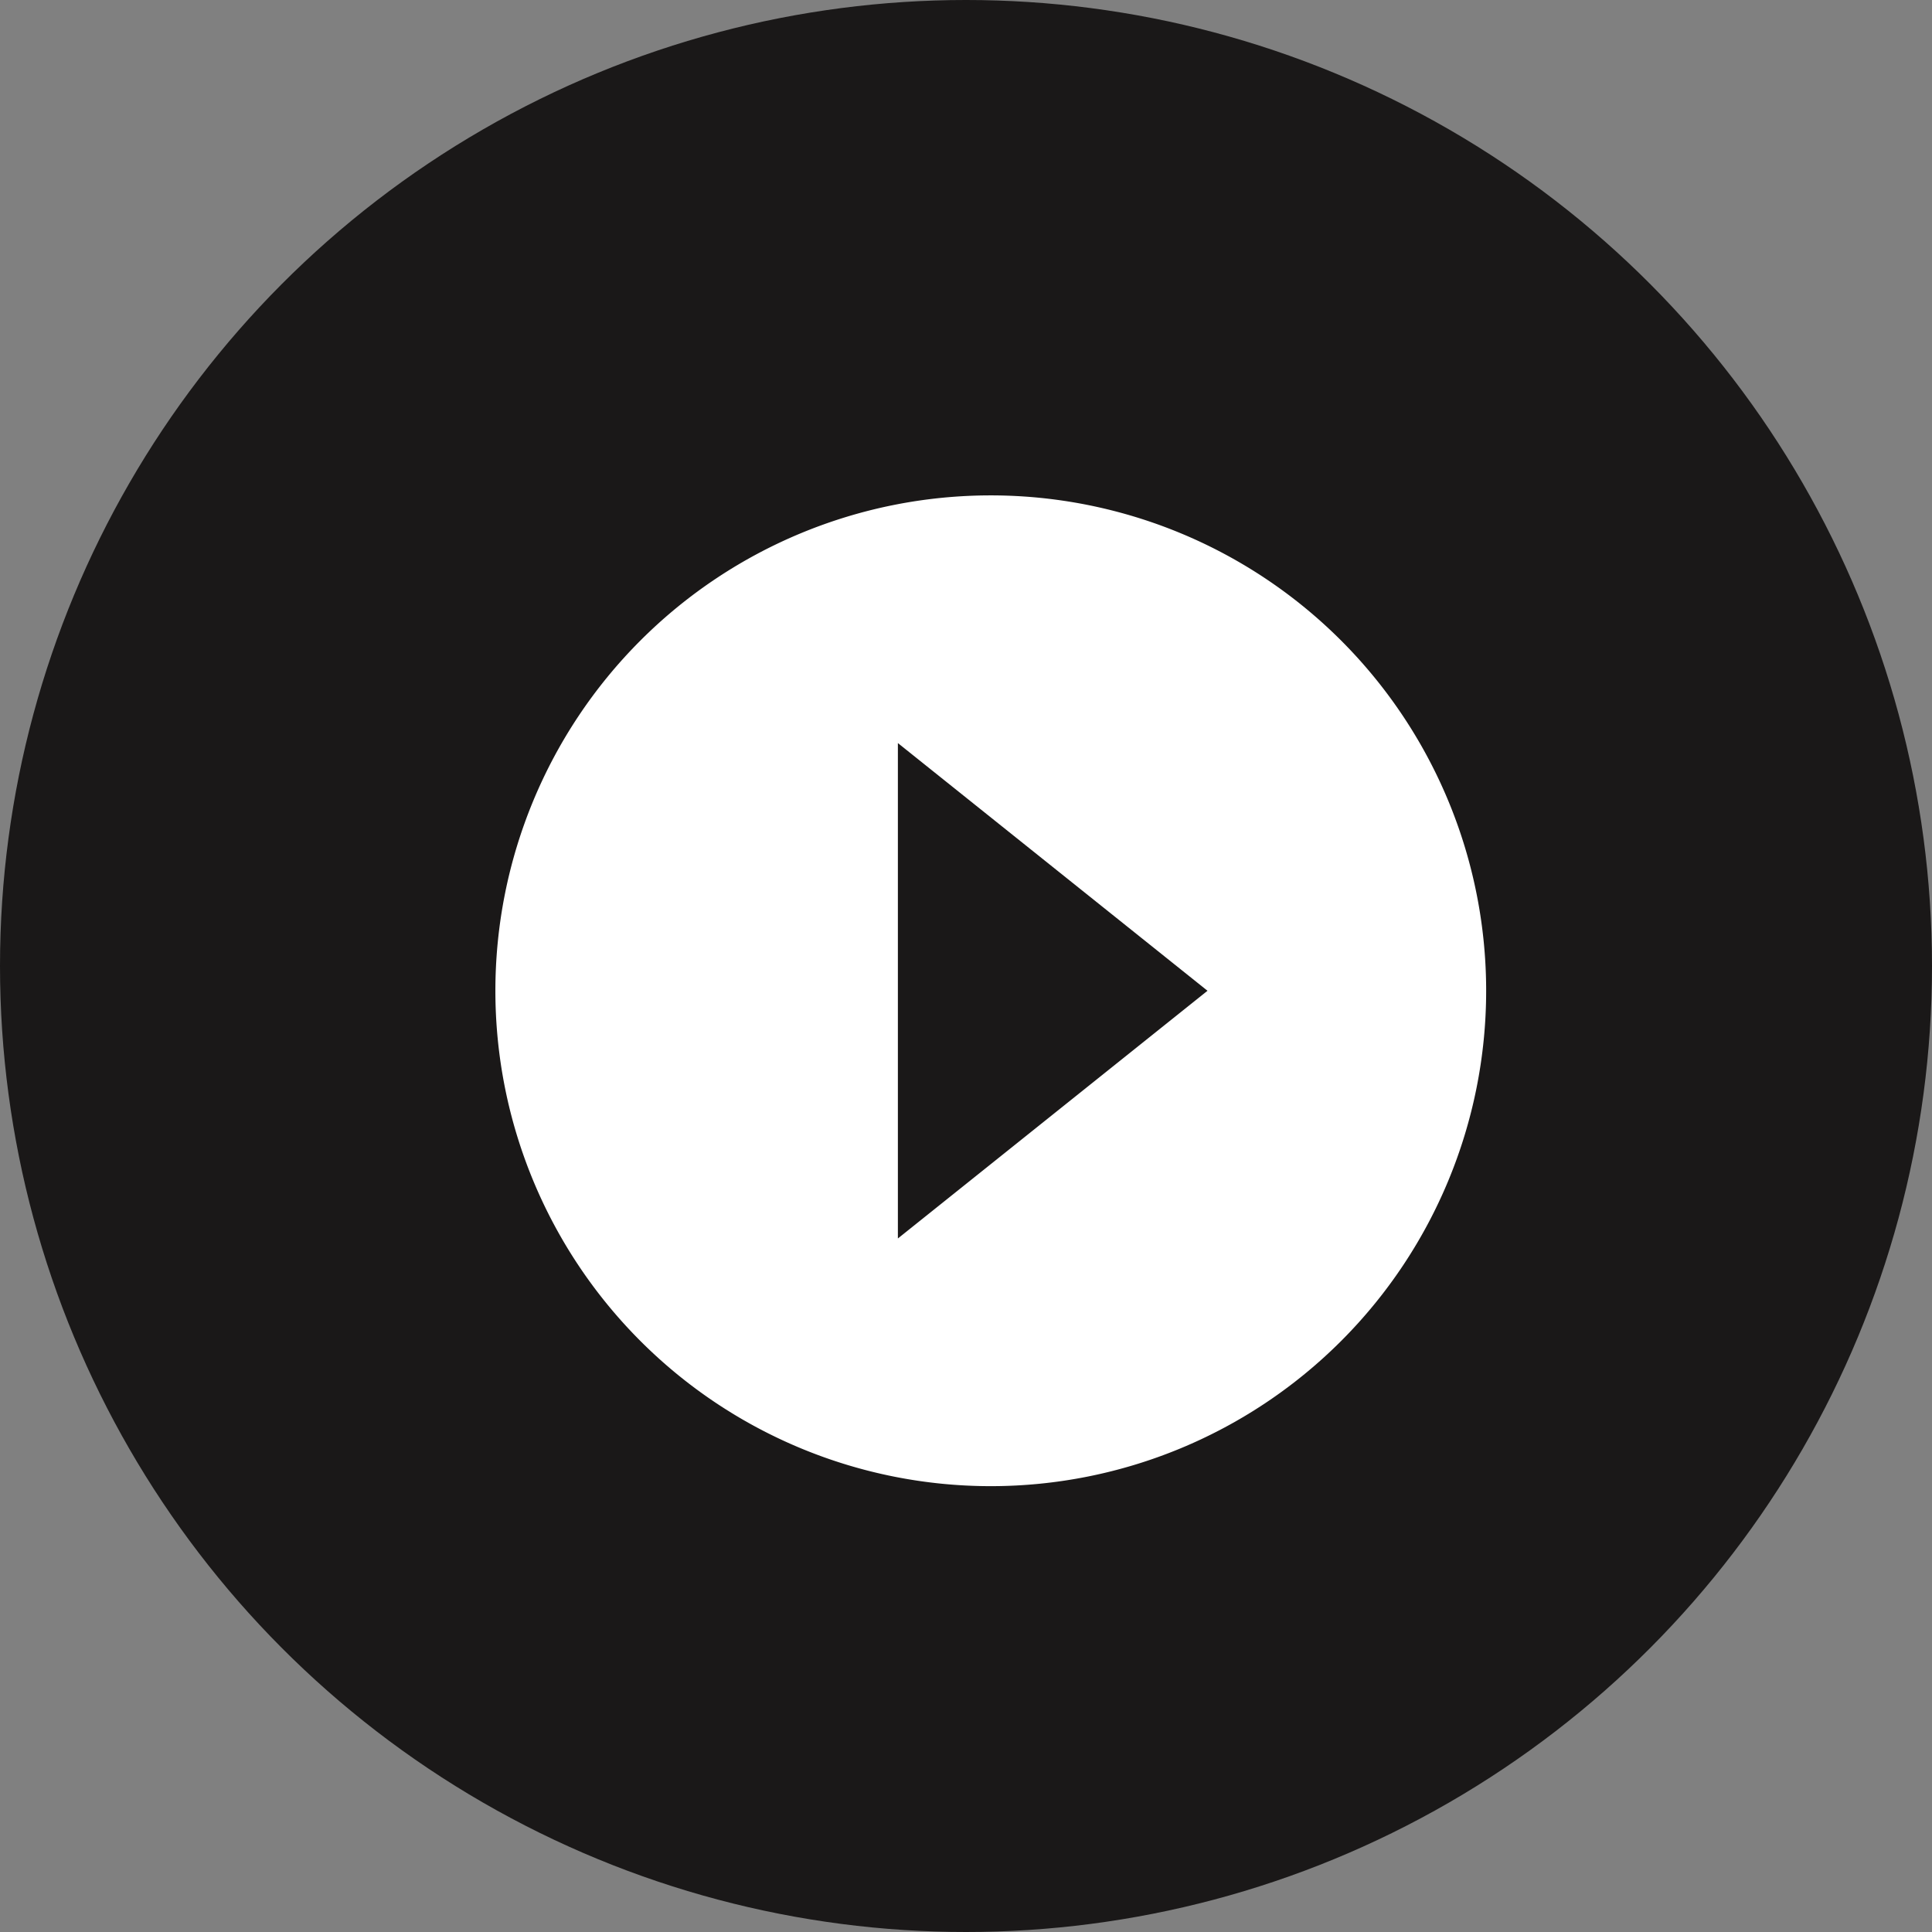
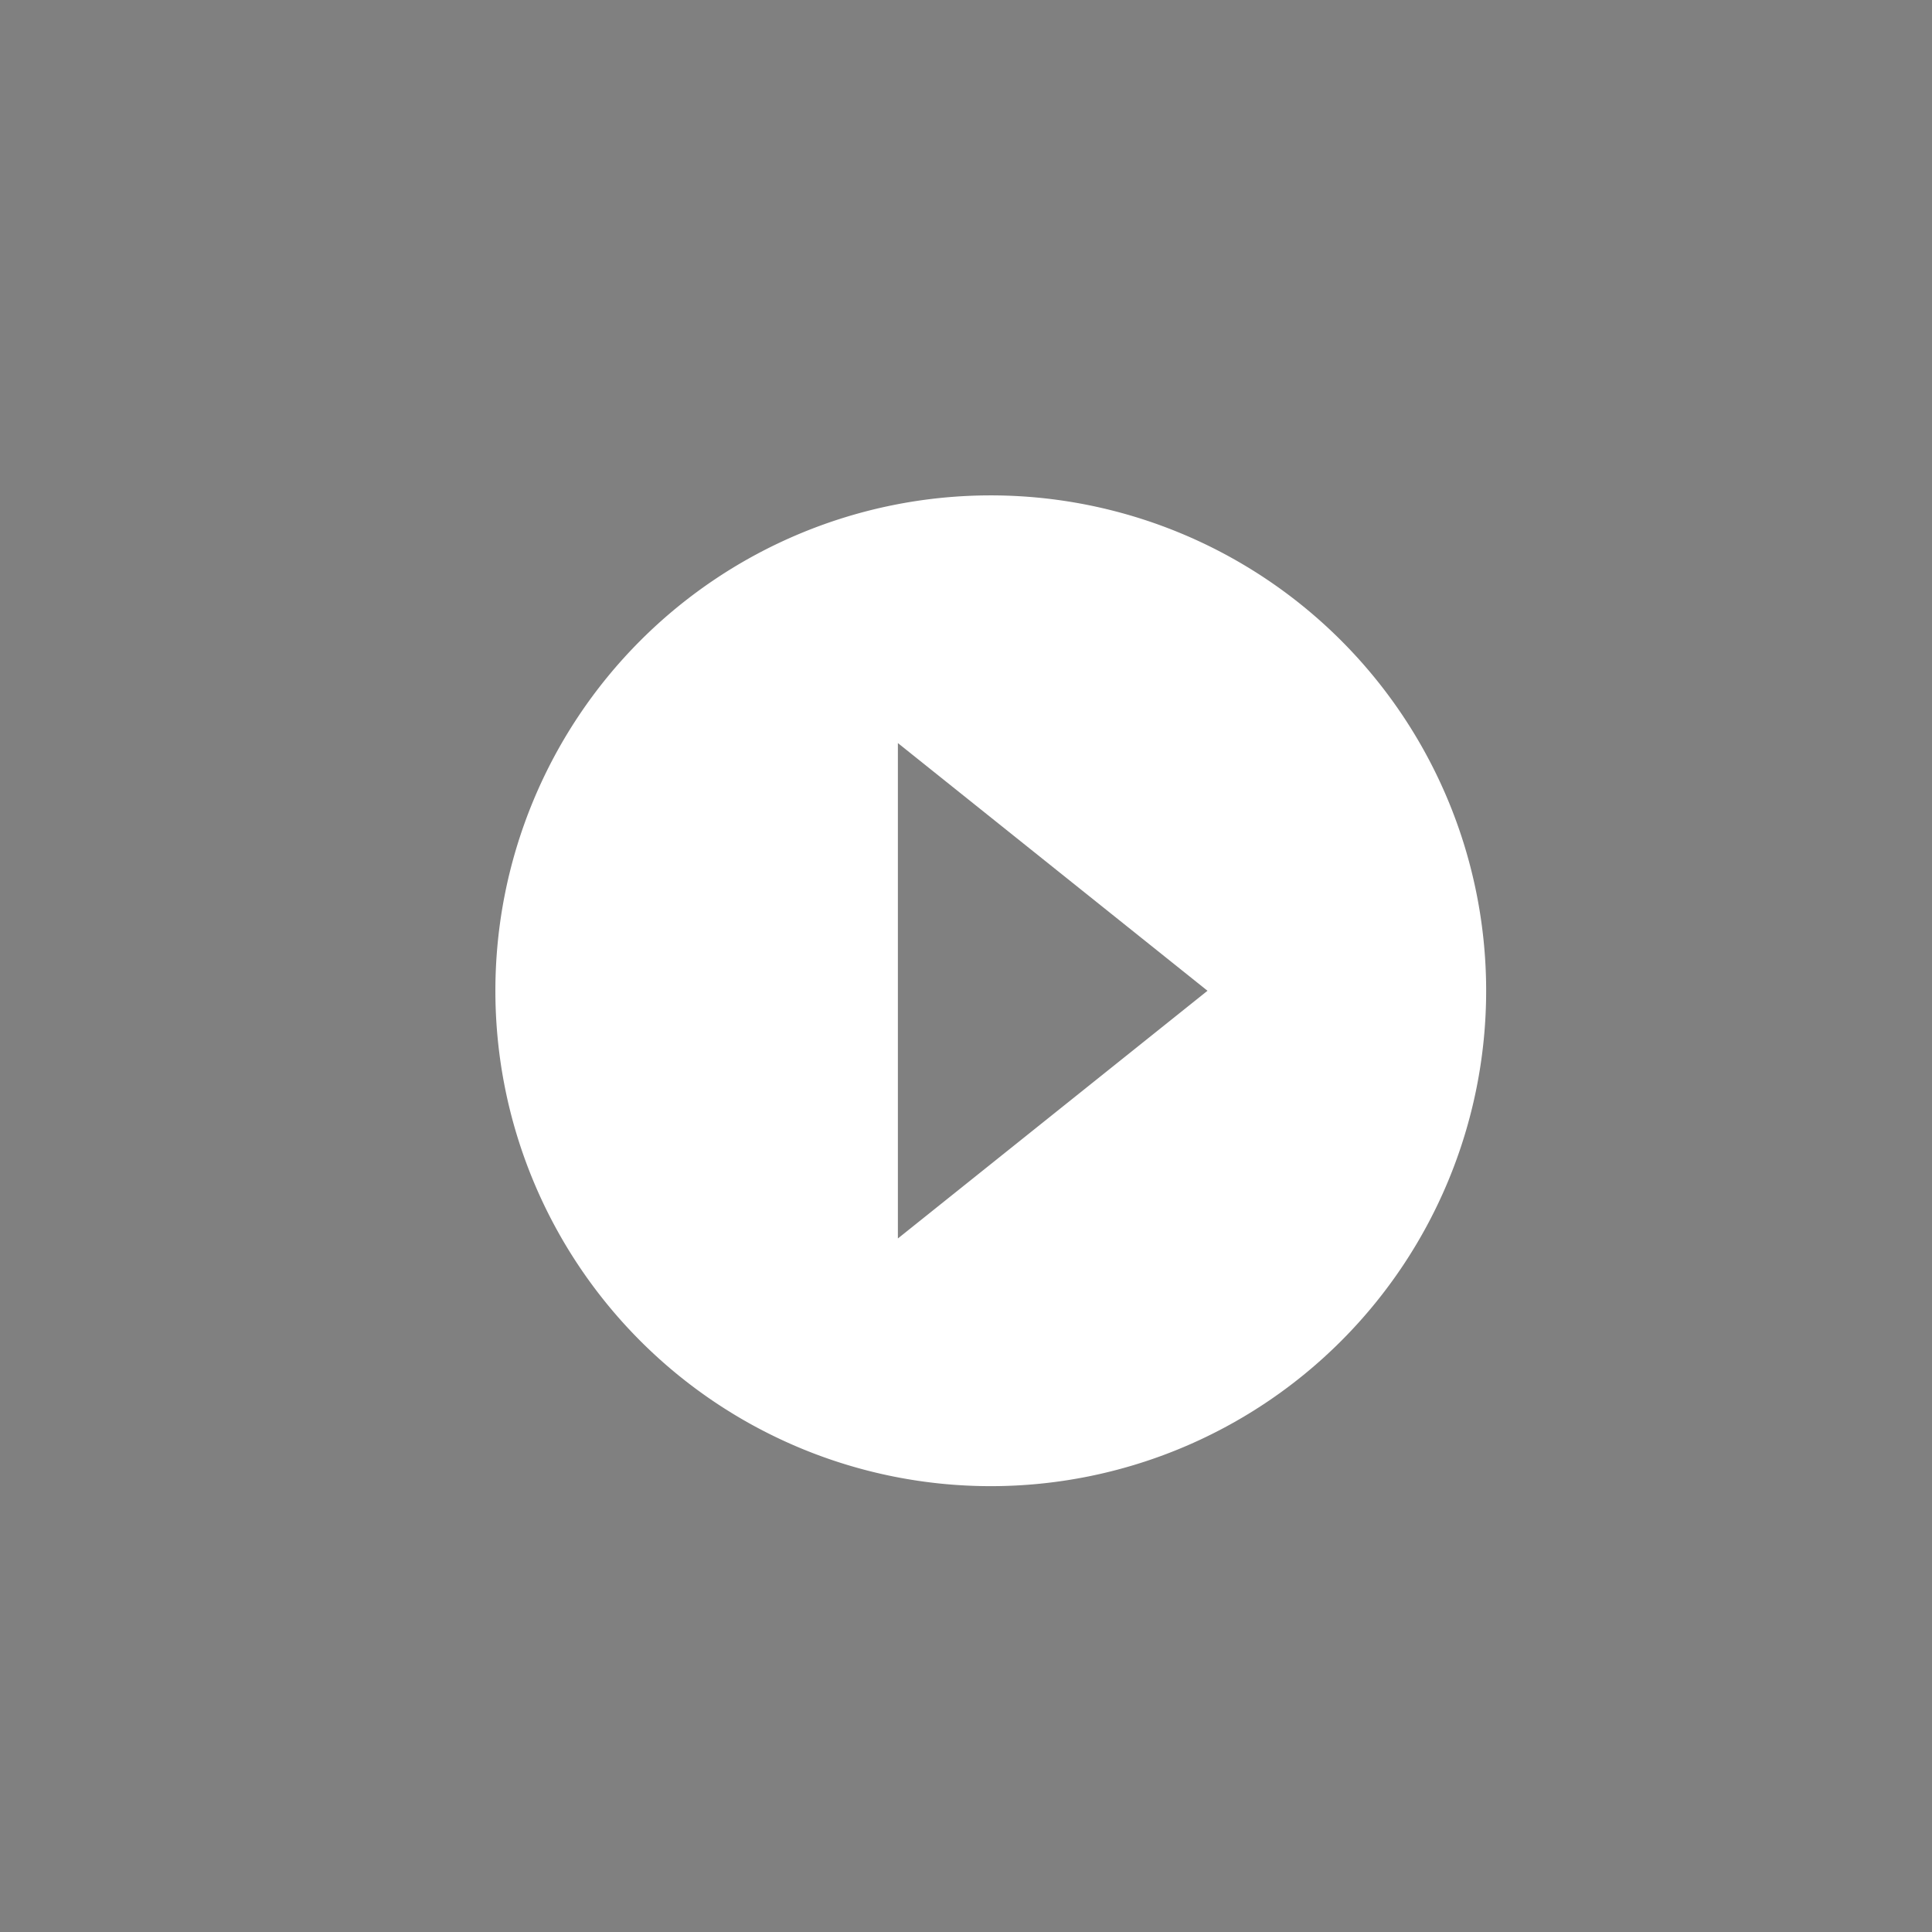
<svg xmlns="http://www.w3.org/2000/svg" width="39" height="39" viewBox="0 0 39 39">
  <rect x="0" y="0" width="39" height="39" fill="#808080" stroke="none" />
  <g id="Group_458" data-name="Group 458" transform="translate(-1665 -120)">
    <g id="Group_390" data-name="Group 390" transform="translate(1664.648 119.793)">
-       <circle id="Ellipse_281" data-name="Ellipse 281" cx="19.5" cy="19.5" r="19.5" transform="translate(0.352 0.207)" fill="#1a1818" />
-     </g>
+       </g>
    <g id="Component_153_2" data-name="Component 153 – 2" transform="translate(1675 130)">
-       <path id="Path_371" data-name="Path 371" d="M1066.64,1660.513a10,10,0,1,0,10,10A10,10,0,0,0,1066.64,1660.513Zm-1.875,15v-10l6.25,5Z" transform="translate(-1056.64 -1660.513)" fill="#fff" />
+       <path id="Path_371" data-name="Path 371" d="M1066.64,1660.513a10,10,0,1,0,10,10A10,10,0,0,0,1066.64,1660.513Zm-1.875,15v-10l6.25,5" transform="translate(-1056.64 -1660.513)" fill="#fff" />
    </g>
  </g>
</svg>